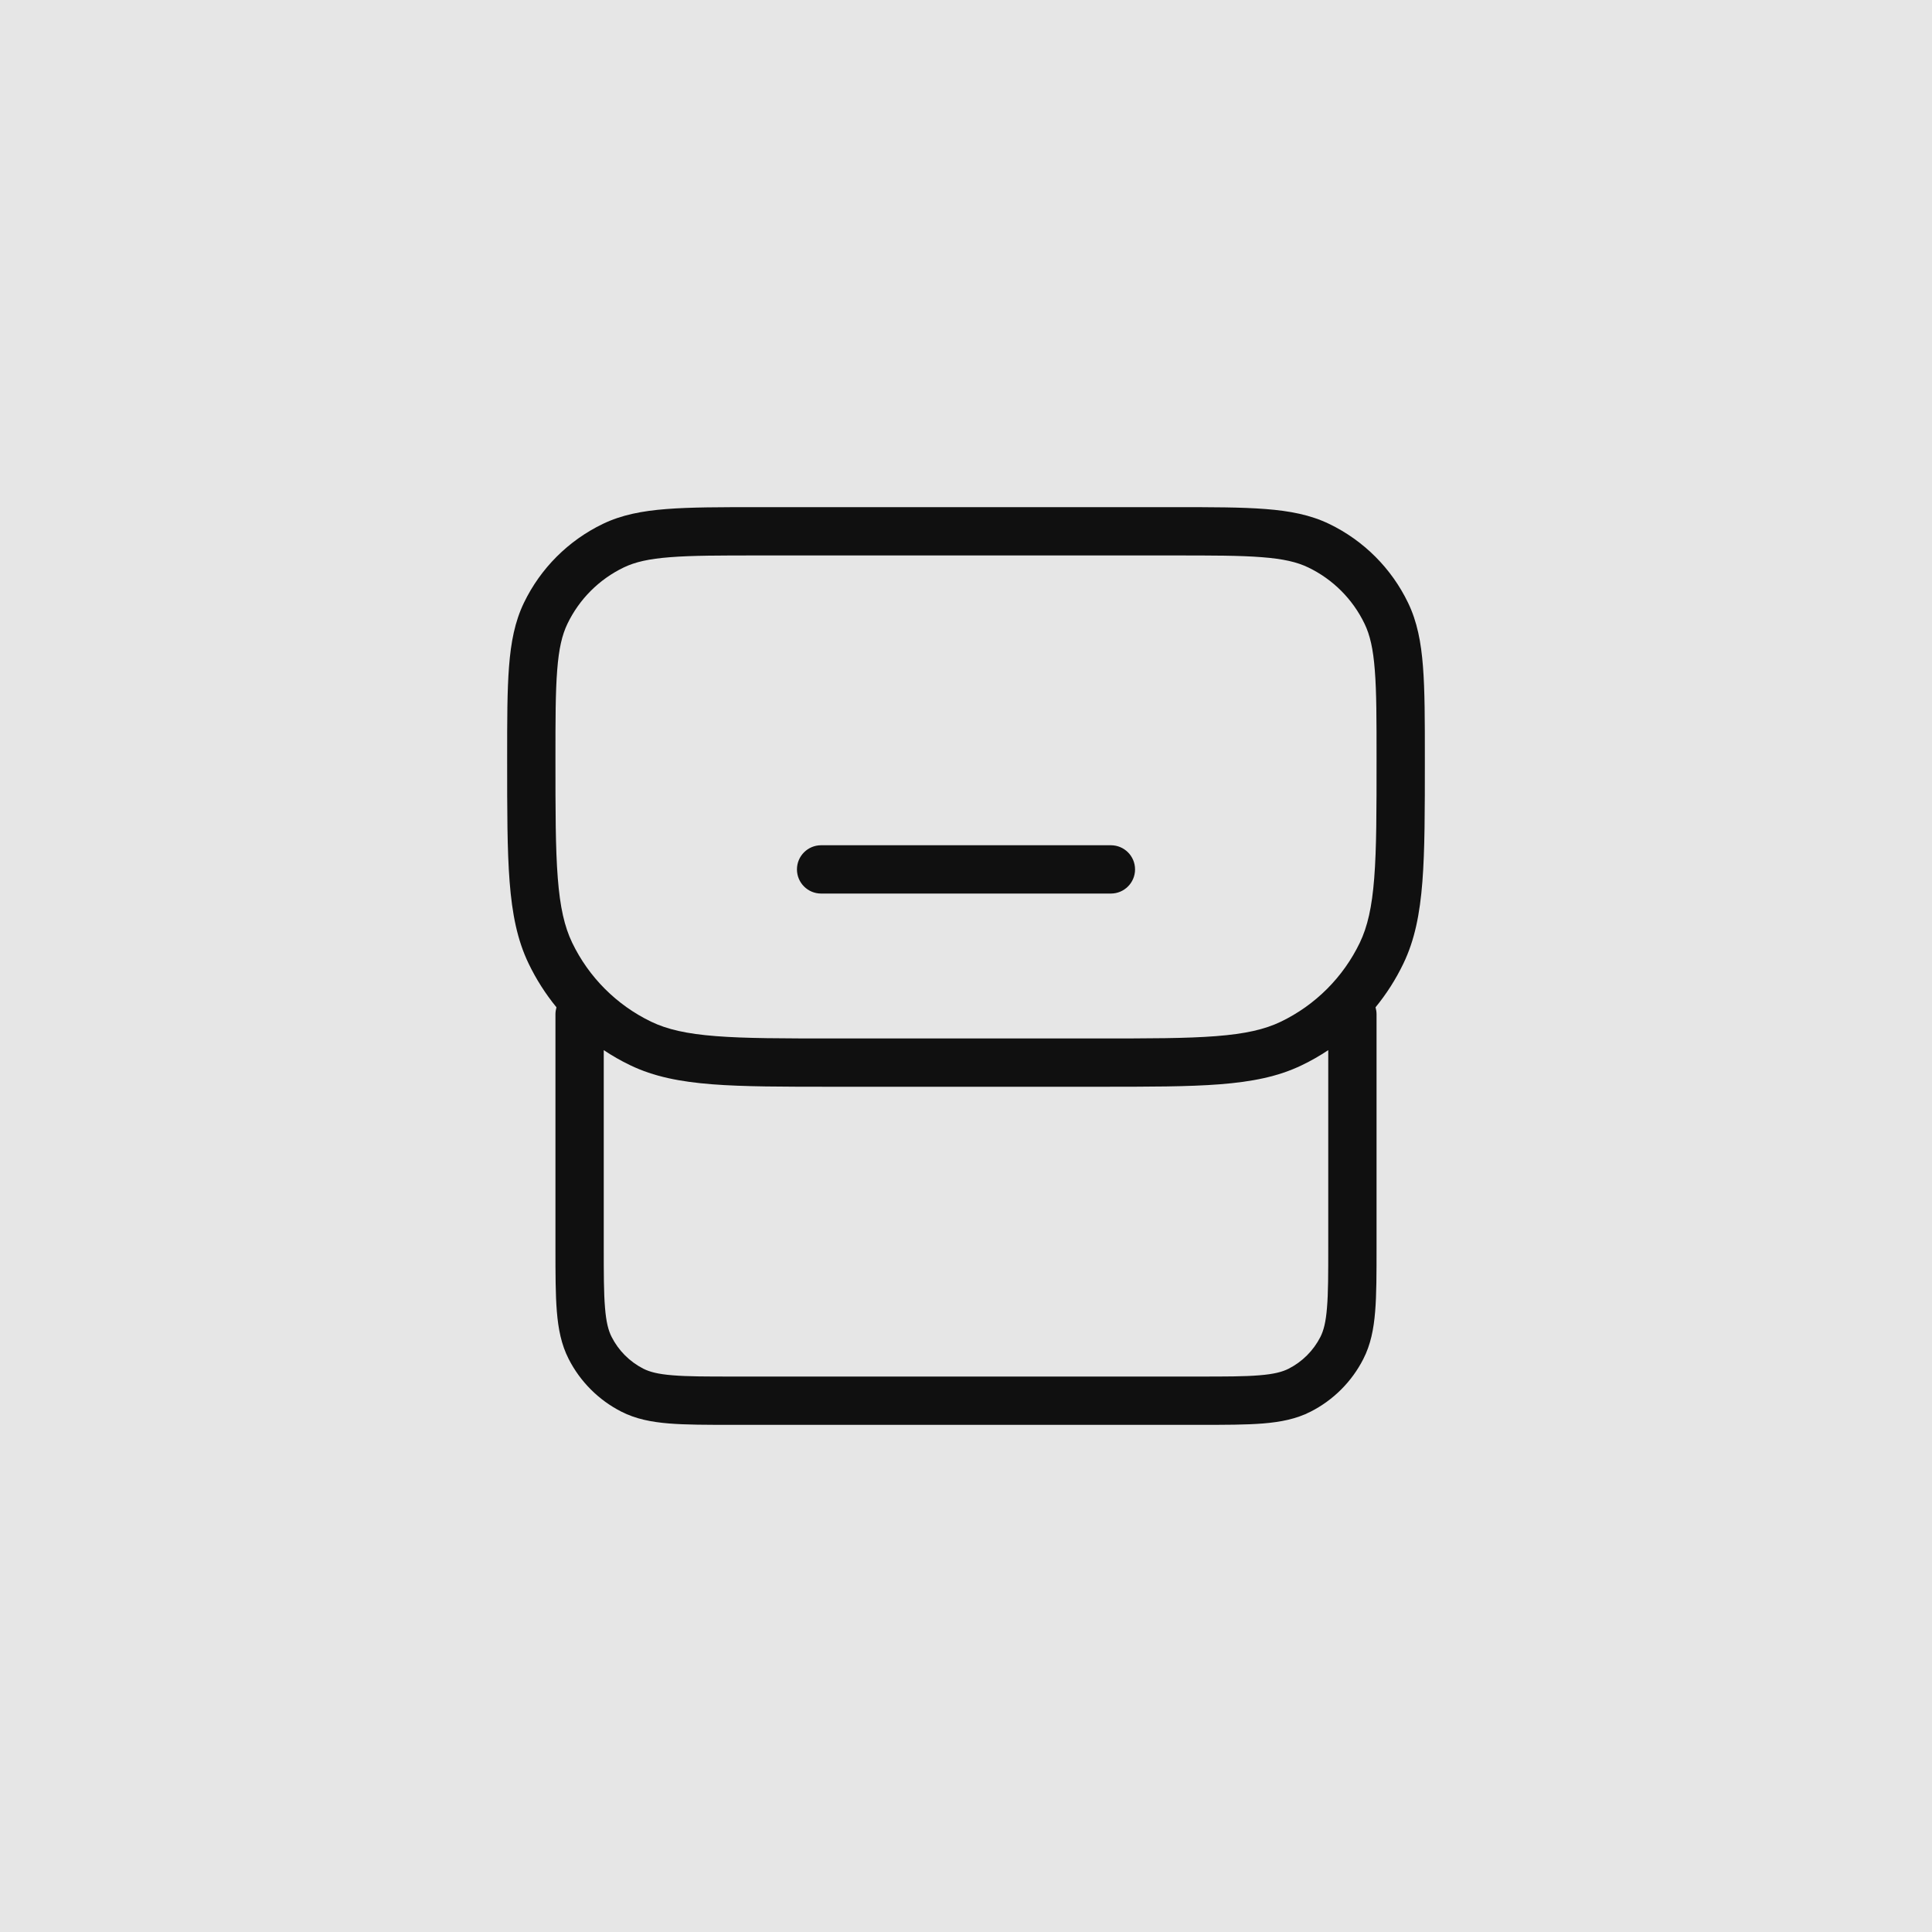
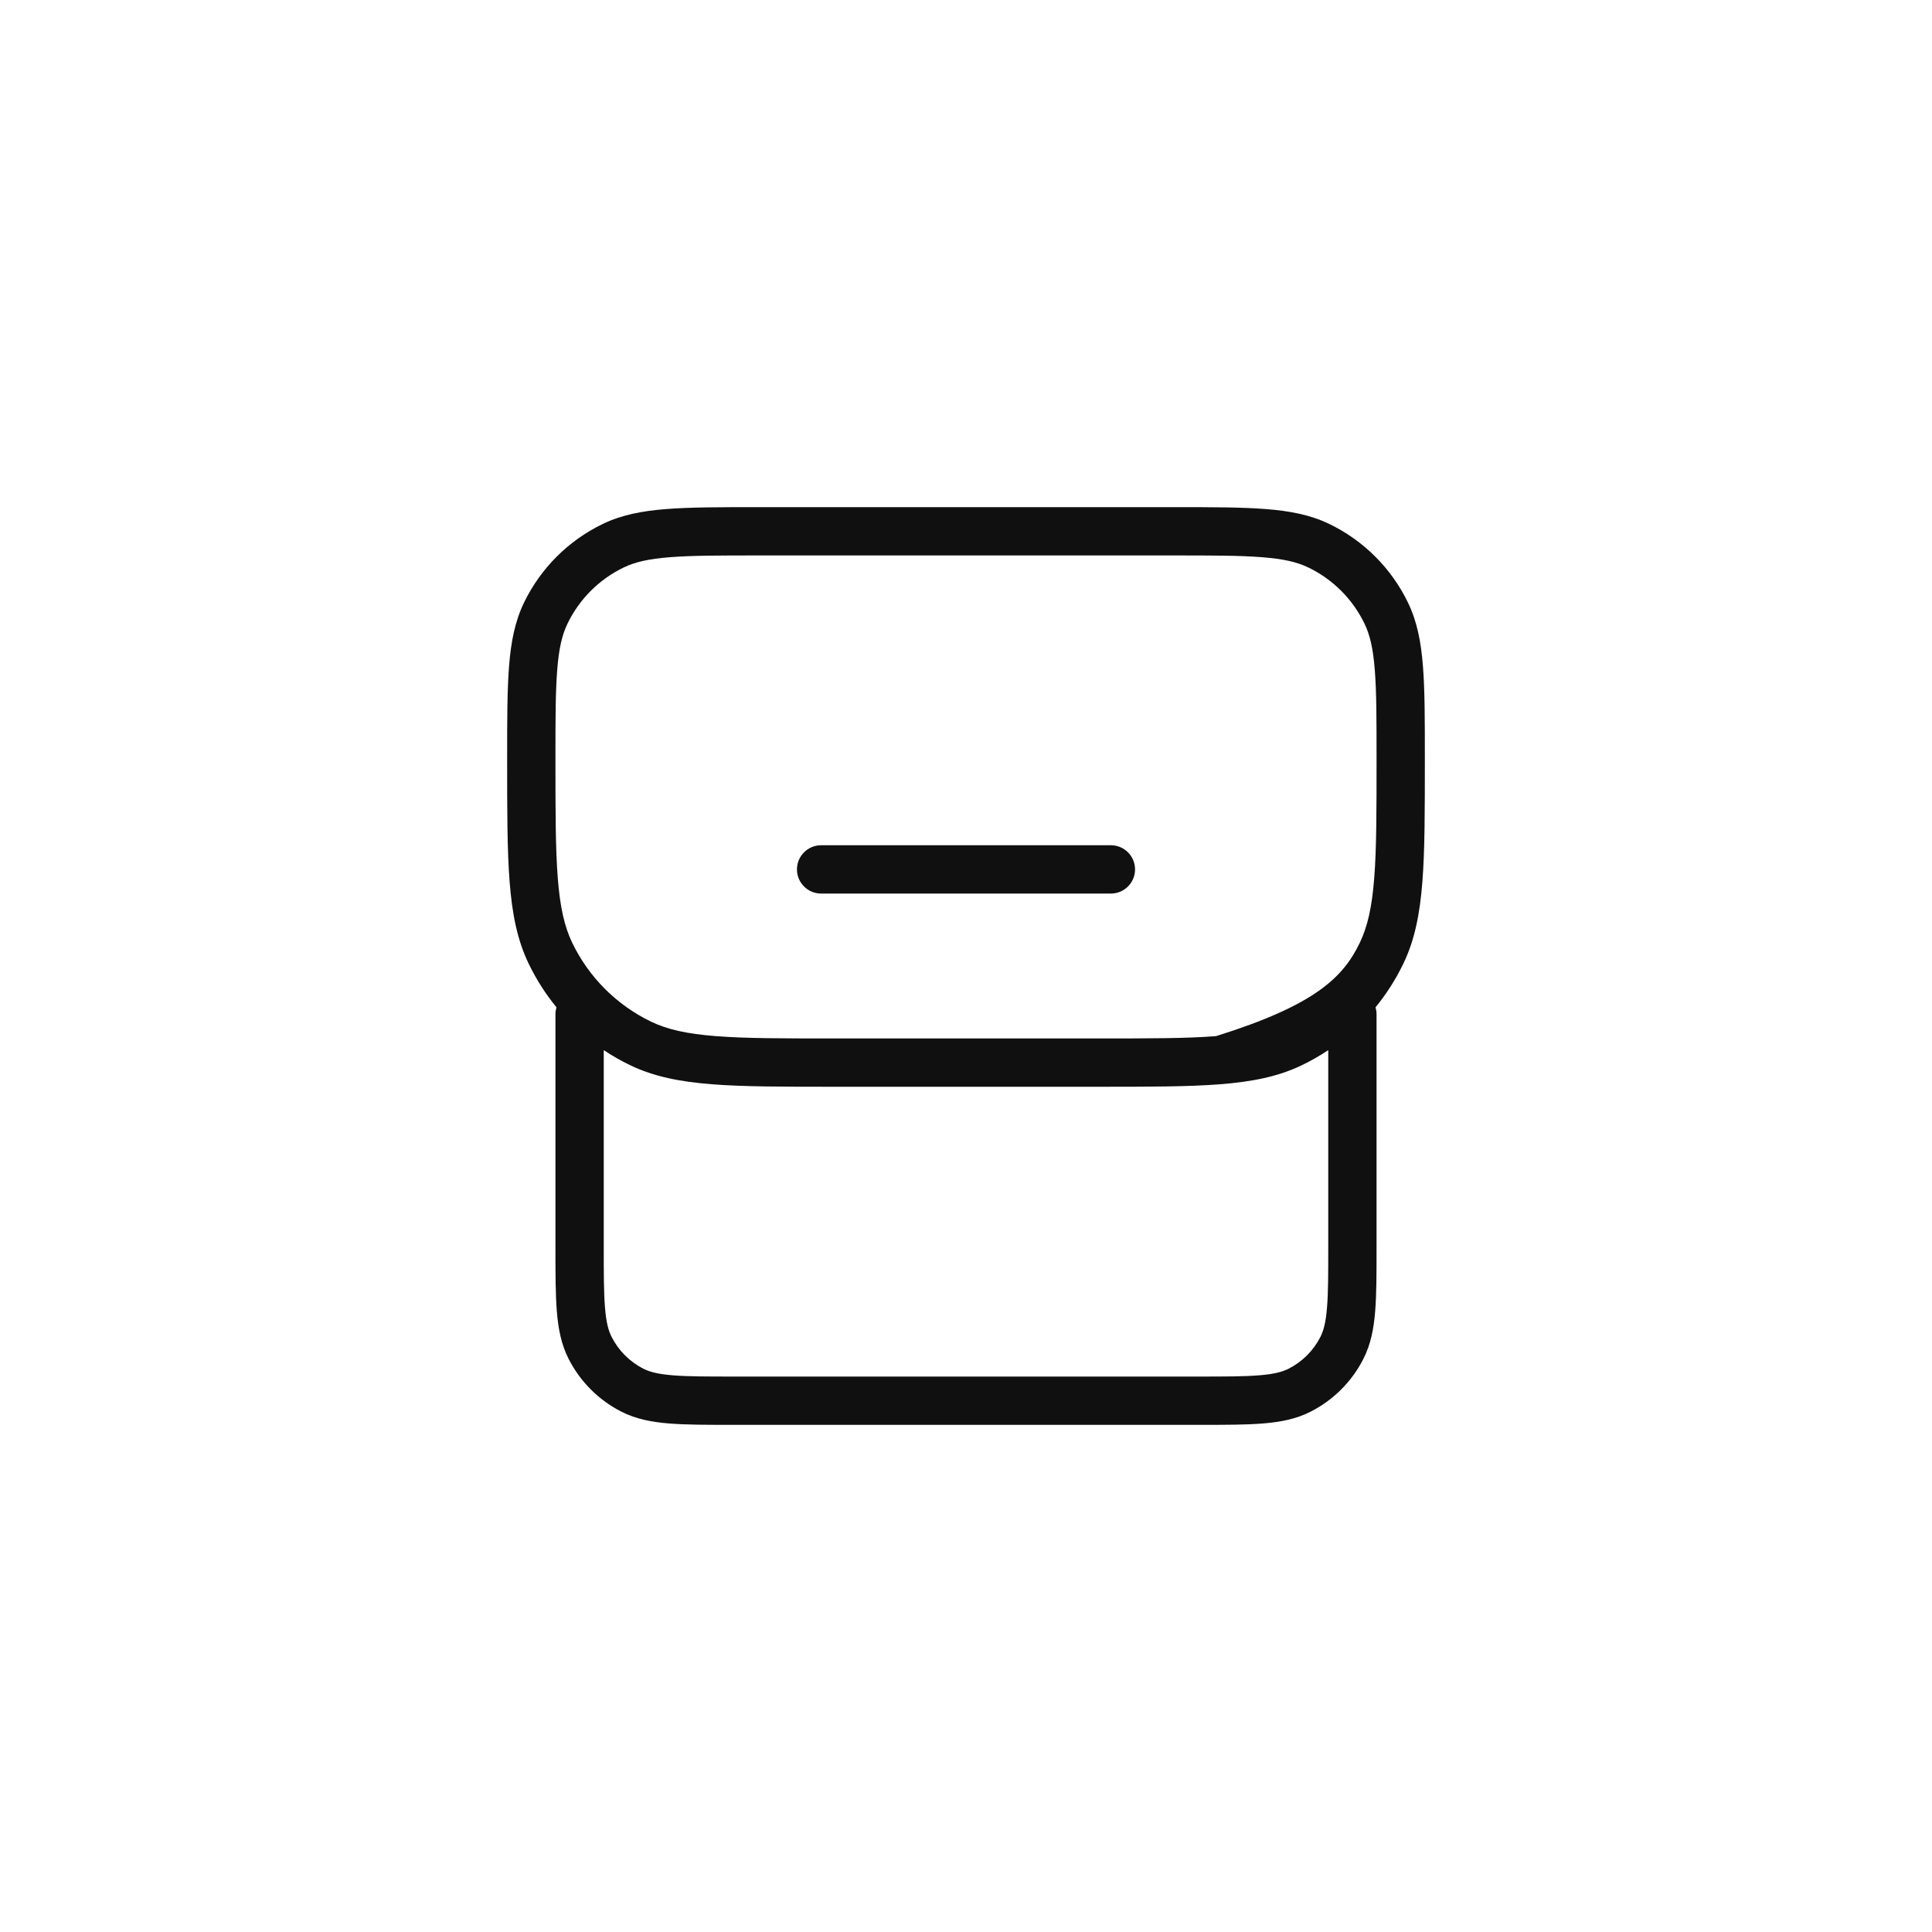
<svg xmlns="http://www.w3.org/2000/svg" width="40" height="40" viewBox="0 0 40 40" fill="none">
-   <rect width="40" height="40" fill="#E6E6E6" />
-   <path fill-rule="evenodd" clip-rule="evenodd" d="M15.693 10.5H24.307C25.089 10.5 25.704 10.5 26.201 10.539C26.707 10.578 27.131 10.66 27.519 10.847C28.233 11.191 28.809 11.767 29.153 12.481C29.34 12.869 29.422 13.293 29.461 13.799C29.5 14.296 29.5 14.911 29.5 15.693V15.736C29.5 16.784 29.5 17.6 29.449 18.255C29.397 18.92 29.291 19.462 29.054 19.953C28.898 20.277 28.704 20.58 28.479 20.855C28.492 20.901 28.5 20.95 28.5 21V25.821C28.5 26.363 28.5 26.8 28.471 27.154C28.441 27.519 28.378 27.839 28.227 28.135C27.988 28.605 27.605 28.988 27.135 29.227C26.839 29.378 26.519 29.441 26.154 29.471C25.8 29.5 25.363 29.5 24.821 29.5H15.179C14.637 29.5 14.2 29.5 13.846 29.471C13.481 29.441 13.161 29.378 12.865 29.227C12.395 28.988 12.012 28.605 11.773 28.135C11.622 27.839 11.559 27.519 11.529 27.154C11.5 26.8 11.5 26.363 11.5 25.821L11.5 21C11.5 20.95 11.508 20.901 11.521 20.855C11.296 20.58 11.102 20.277 10.946 19.953C10.709 19.462 10.603 18.92 10.551 18.255C10.5 17.6 10.5 16.784 10.5 15.736V15.693C10.5 14.911 10.5 14.296 10.539 13.799C10.578 13.293 10.66 12.869 10.847 12.481C11.191 11.767 11.767 11.191 12.481 10.847C12.869 10.66 13.293 10.578 13.799 10.539C14.296 10.5 14.911 10.5 15.693 10.5ZM12.5 21.742V25.8C12.5 26.368 12.5 26.765 12.526 27.073C12.55 27.375 12.596 27.549 12.664 27.681C12.807 27.963 13.037 28.193 13.319 28.337C13.451 28.404 13.624 28.45 13.927 28.474C14.236 28.5 14.632 28.5 15.2 28.5H24.8C25.368 28.5 25.765 28.5 26.073 28.474C26.375 28.45 26.549 28.404 26.681 28.337C26.963 28.193 27.193 27.963 27.337 27.681C27.404 27.549 27.45 27.375 27.474 27.073C27.5 26.765 27.5 26.368 27.5 25.8V21.742C27.326 21.858 27.143 21.963 26.953 22.054C26.462 22.291 25.92 22.397 25.255 22.449C24.6 22.5 23.784 22.5 22.736 22.5H17.264C16.216 22.5 15.4 22.5 14.745 22.449C14.08 22.397 13.538 22.291 13.047 22.054C12.857 21.963 12.674 21.858 12.5 21.742ZM13.877 11.536C13.429 11.57 13.145 11.637 12.915 11.748C12.405 11.993 11.993 12.405 11.748 12.915C11.637 13.145 11.57 13.429 11.536 13.877C11.5 14.33 11.5 14.907 11.5 15.714C11.5 16.788 11.5 17.565 11.548 18.177C11.595 18.784 11.687 19.186 11.847 19.519C12.191 20.233 12.767 20.809 13.481 21.153C13.813 21.313 14.216 21.405 14.823 21.452C15.435 21.5 16.212 21.5 17.286 21.5H22.714C23.788 21.5 24.565 21.5 25.177 21.452C25.784 21.405 26.186 21.313 26.519 21.153C27.233 20.809 27.809 20.233 28.153 19.519C28.313 19.186 28.405 18.784 28.452 18.177C28.5 17.565 28.5 16.788 28.5 15.714C28.5 14.907 28.5 14.33 28.464 13.877C28.43 13.429 28.363 13.145 28.252 12.915C28.007 12.405 27.595 11.993 27.085 11.748C26.855 11.637 26.571 11.57 26.123 11.536C25.67 11.5 25.093 11.5 24.286 11.5H15.714C14.907 11.5 14.33 11.5 13.877 11.536ZM16.5 18C16.5 17.724 16.724 17.5 17 17.5H23C23.276 17.5 23.5 17.724 23.5 18C23.5 18.276 23.276 18.5 23 18.5H17C16.724 18.5 16.5 18.276 16.5 18Z" fill="#101010" />
+   <path fill-rule="evenodd" clip-rule="evenodd" d="M15.693 10.5H24.307C25.089 10.5 25.704 10.5 26.201 10.539C26.707 10.578 27.131 10.66 27.519 10.847C28.233 11.191 28.809 11.767 29.153 12.481C29.34 12.869 29.422 13.293 29.461 13.799C29.5 14.296 29.5 14.911 29.5 15.693V15.736C29.5 16.784 29.5 17.6 29.449 18.255C29.397 18.92 29.291 19.462 29.054 19.953C28.898 20.277 28.704 20.58 28.479 20.855C28.492 20.901 28.5 20.95 28.5 21V25.821C28.5 26.363 28.5 26.8 28.471 27.154C28.441 27.519 28.378 27.839 28.227 28.135C27.988 28.605 27.605 28.988 27.135 29.227C26.839 29.378 26.519 29.441 26.154 29.471C25.8 29.5 25.363 29.5 24.821 29.5H15.179C14.637 29.5 14.2 29.5 13.846 29.471C13.481 29.441 13.161 29.378 12.865 29.227C12.395 28.988 12.012 28.605 11.773 28.135C11.622 27.839 11.559 27.519 11.529 27.154C11.5 26.8 11.5 26.363 11.5 25.821L11.5 21C11.5 20.95 11.508 20.901 11.521 20.855C11.296 20.58 11.102 20.277 10.946 19.953C10.709 19.462 10.603 18.92 10.551 18.255C10.5 17.6 10.5 16.784 10.5 15.736V15.693C10.5 14.911 10.5 14.296 10.539 13.799C10.578 13.293 10.66 12.869 10.847 12.481C11.191 11.767 11.767 11.191 12.481 10.847C12.869 10.66 13.293 10.578 13.799 10.539C14.296 10.5 14.911 10.5 15.693 10.5ZM12.5 21.742V25.8C12.5 26.368 12.5 26.765 12.526 27.073C12.55 27.375 12.596 27.549 12.664 27.681C12.807 27.963 13.037 28.193 13.319 28.337C13.451 28.404 13.624 28.45 13.927 28.474C14.236 28.5 14.632 28.5 15.2 28.5H24.8C25.368 28.5 25.765 28.5 26.073 28.474C26.375 28.45 26.549 28.404 26.681 28.337C26.963 28.193 27.193 27.963 27.337 27.681C27.404 27.549 27.45 27.375 27.474 27.073C27.5 26.765 27.5 26.368 27.5 25.8V21.742C27.326 21.858 27.143 21.963 26.953 22.054C26.462 22.291 25.92 22.397 25.255 22.449C24.6 22.5 23.784 22.5 22.736 22.5H17.264C16.216 22.5 15.4 22.5 14.745 22.449C14.08 22.397 13.538 22.291 13.047 22.054C12.857 21.963 12.674 21.858 12.5 21.742ZM13.877 11.536C13.429 11.57 13.145 11.637 12.915 11.748C12.405 11.993 11.993 12.405 11.748 12.915C11.637 13.145 11.57 13.429 11.536 13.877C11.5 14.33 11.5 14.907 11.5 15.714C11.5 16.788 11.5 17.565 11.548 18.177C11.595 18.784 11.687 19.186 11.847 19.519C12.191 20.233 12.767 20.809 13.481 21.153C13.813 21.313 14.216 21.405 14.823 21.452C15.435 21.5 16.212 21.5 17.286 21.5H22.714C23.788 21.5 24.565 21.5 25.177 21.452C27.233 20.809 27.809 20.233 28.153 19.519C28.313 19.186 28.405 18.784 28.452 18.177C28.5 17.565 28.5 16.788 28.5 15.714C28.5 14.907 28.5 14.33 28.464 13.877C28.43 13.429 28.363 13.145 28.252 12.915C28.007 12.405 27.595 11.993 27.085 11.748C26.855 11.637 26.571 11.57 26.123 11.536C25.67 11.5 25.093 11.5 24.286 11.5H15.714C14.907 11.5 14.33 11.5 13.877 11.536ZM16.5 18C16.5 17.724 16.724 17.5 17 17.5H23C23.276 17.5 23.5 17.724 23.5 18C23.5 18.276 23.276 18.5 23 18.5H17C16.724 18.5 16.5 18.276 16.5 18Z" fill="#101010" />
</svg>